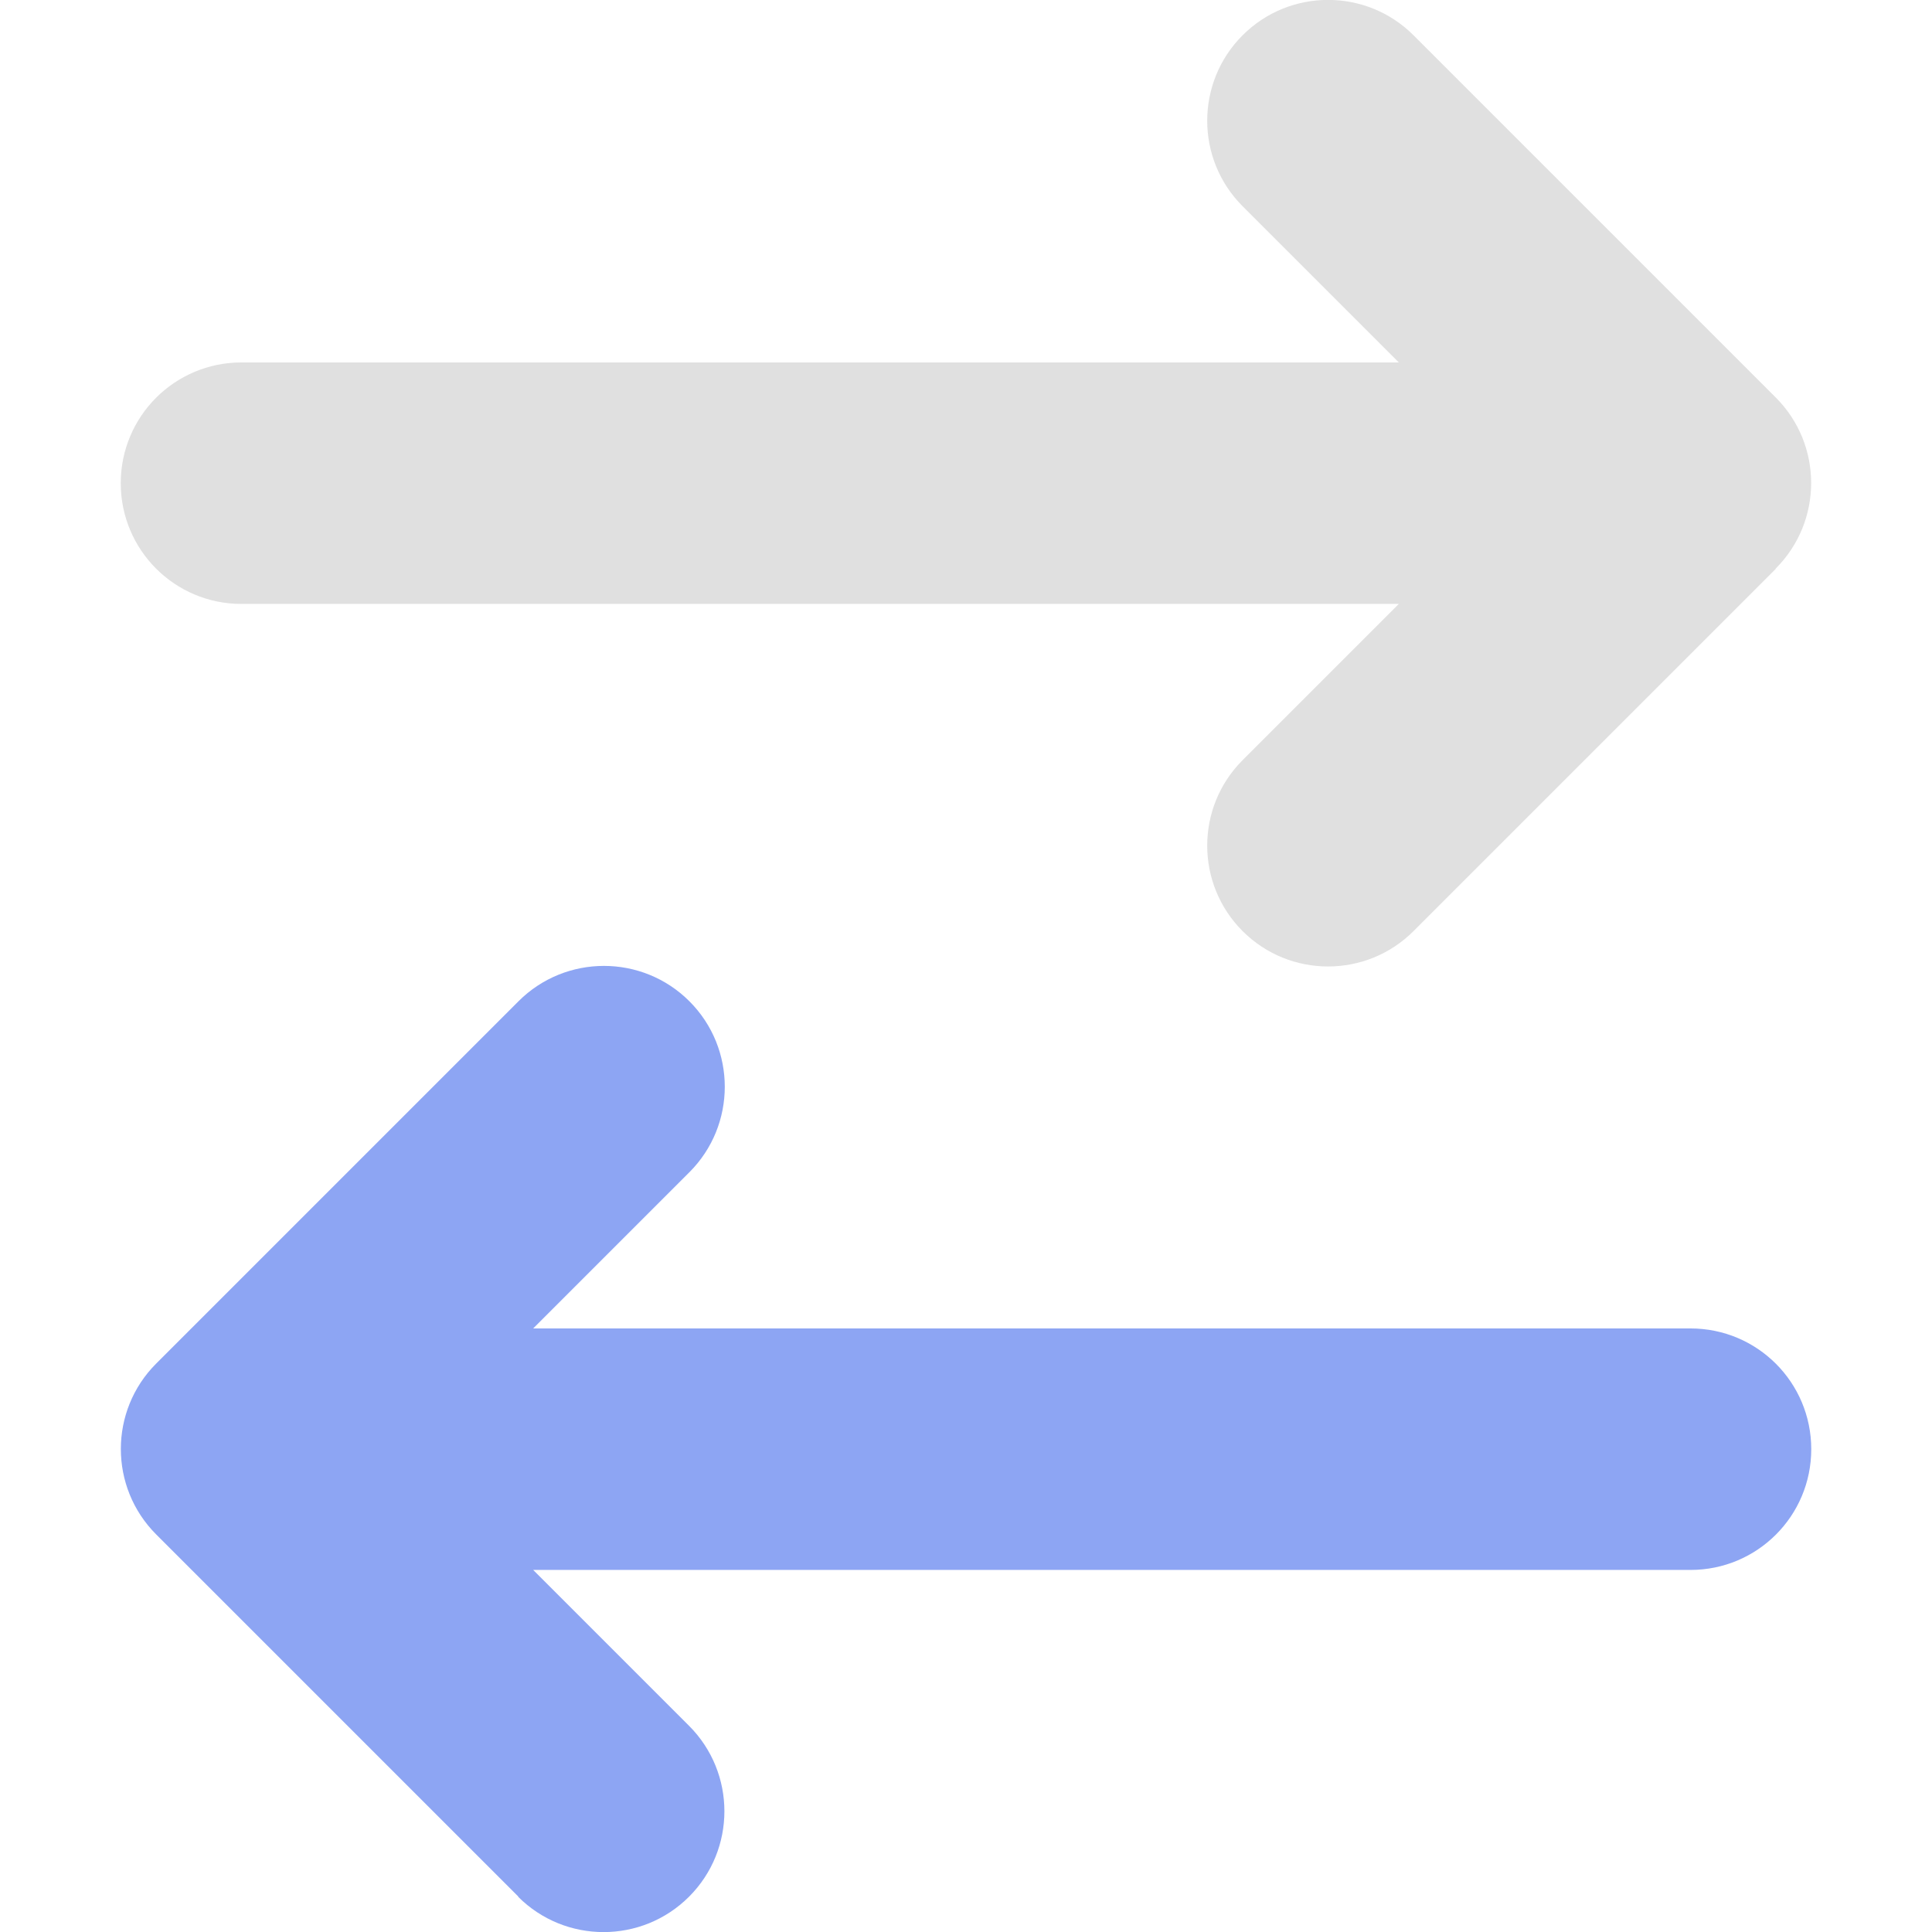
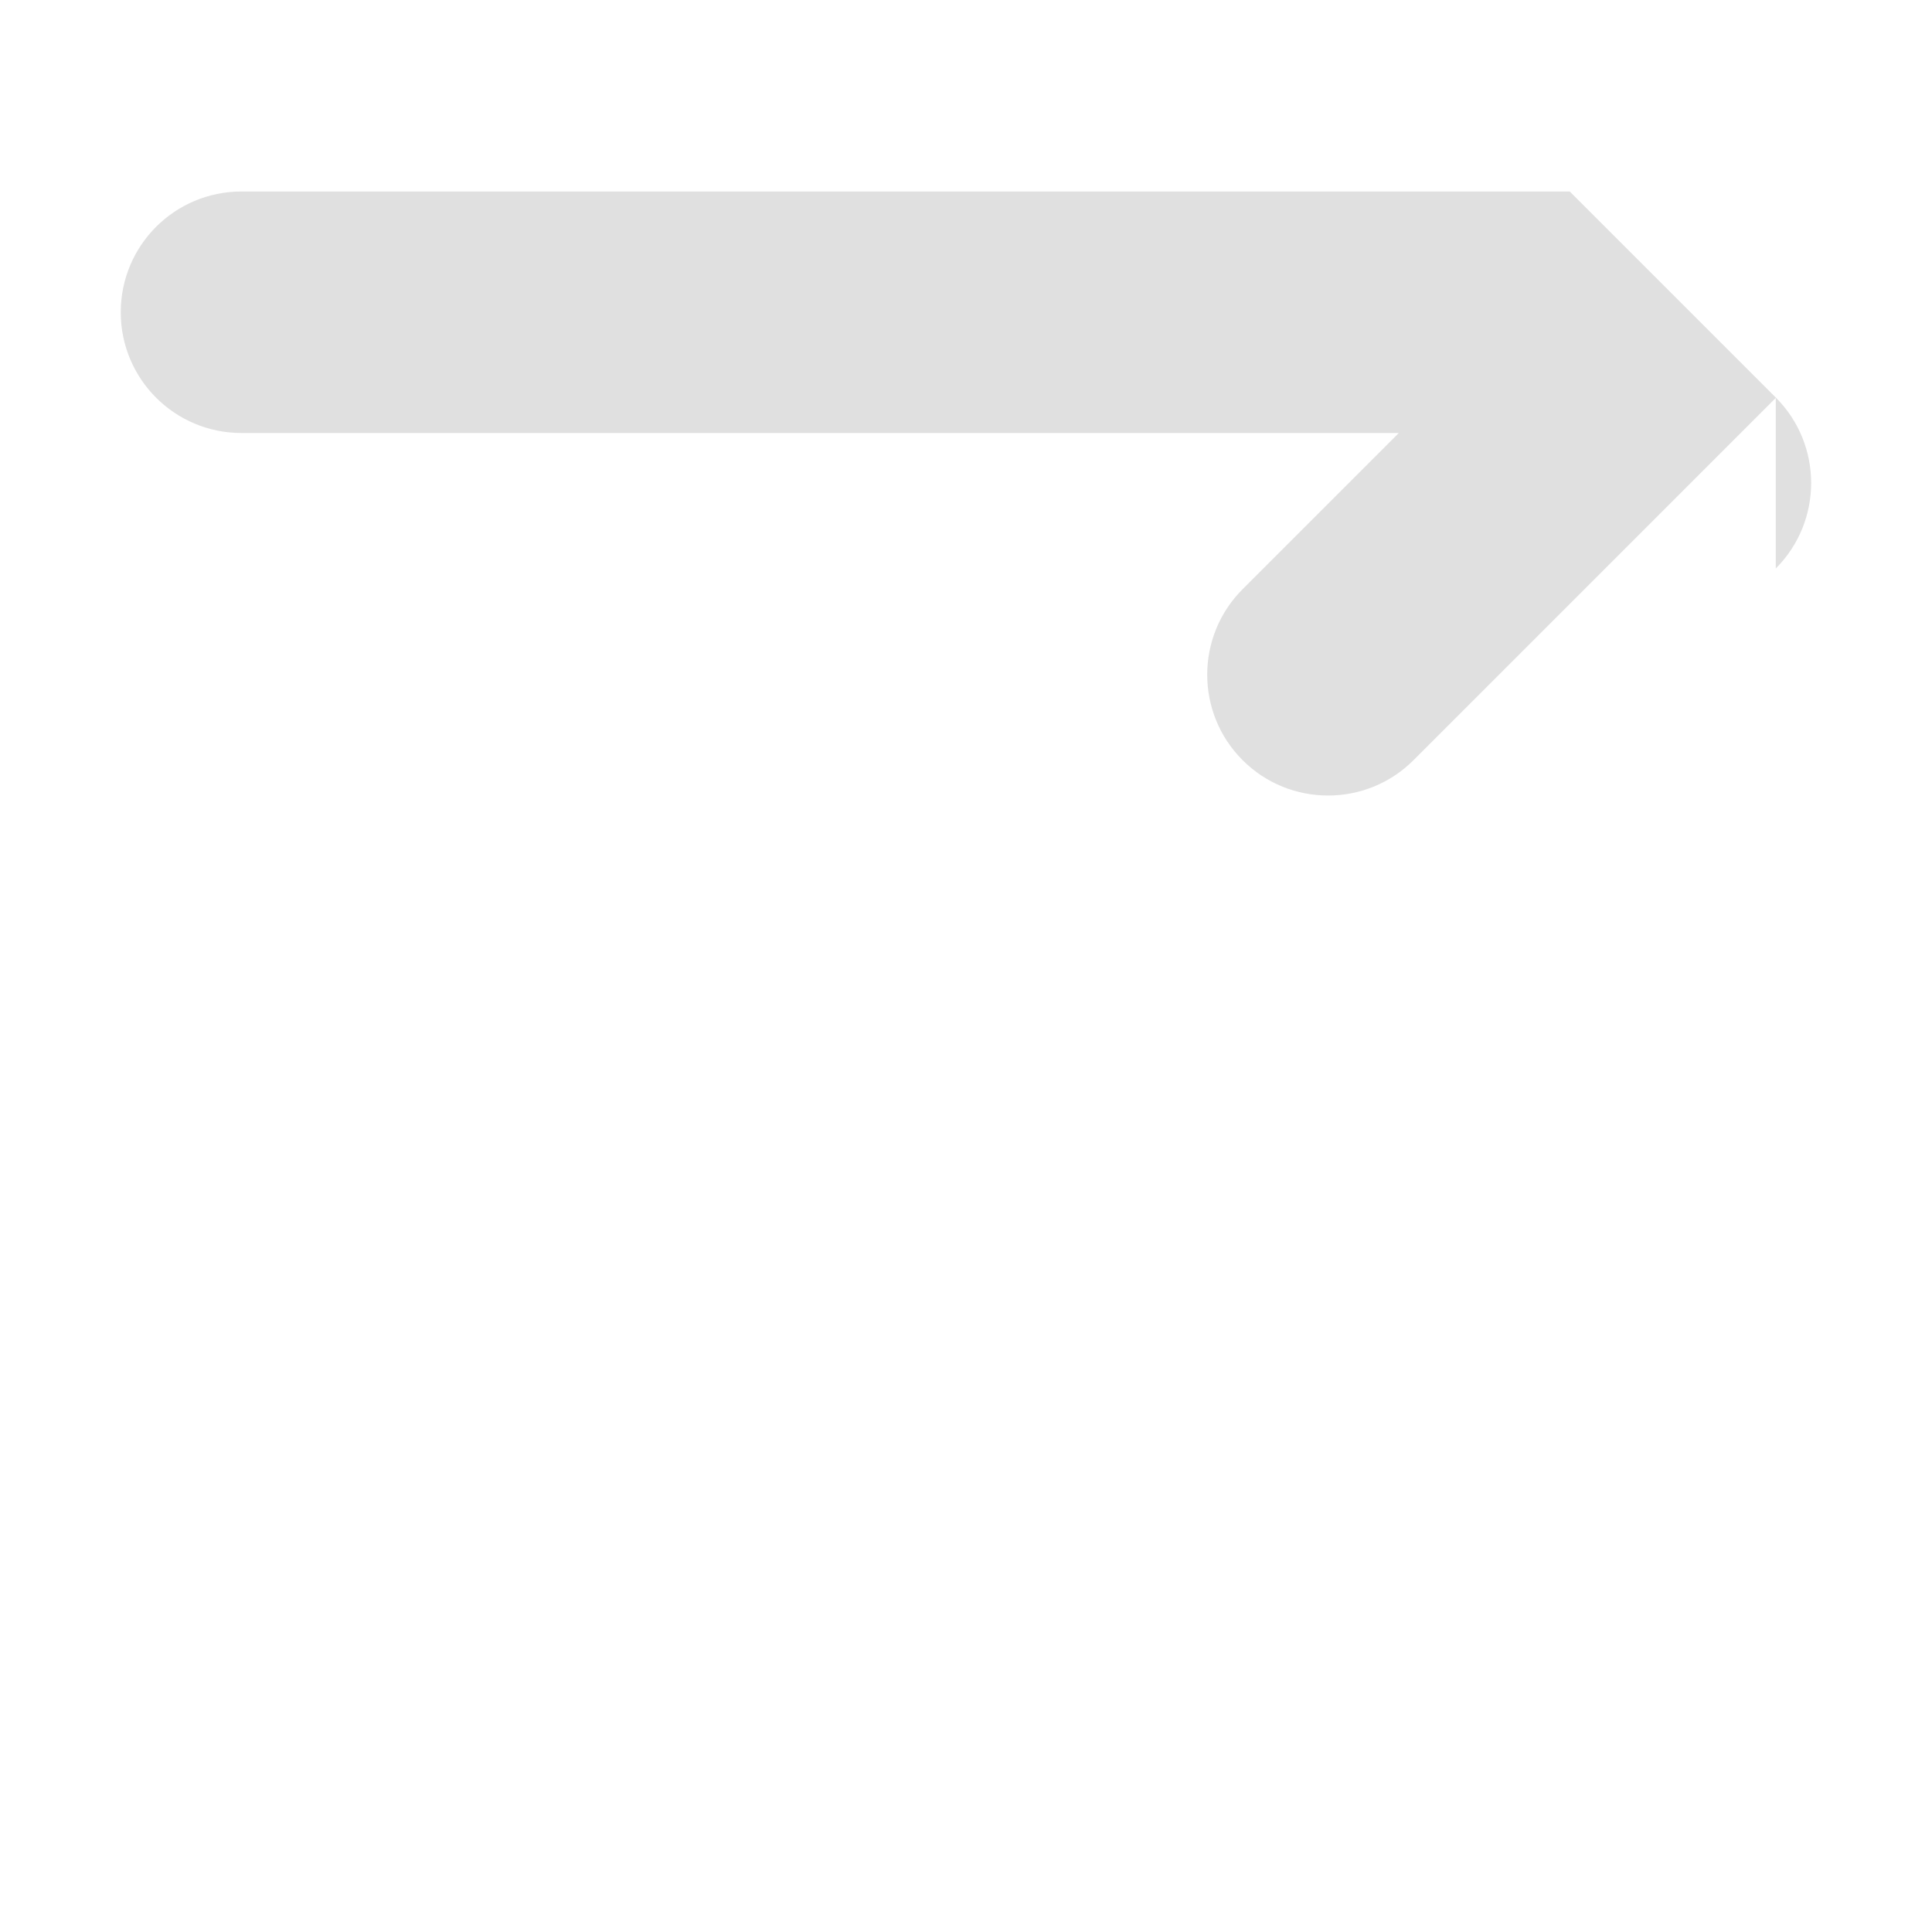
<svg xmlns="http://www.w3.org/2000/svg" xmlns:ns1="http://sodipodi.sourceforge.net/DTD/sodipodi-0.dtd" xmlns:ns2="http://www.inkscape.org/namespaces/inkscape" viewBox="0 0 512 512" version="1.1" id="svg1" ns1:docname="summoning_recipe.svg" width="16" height="16" ns2:version="1.3.2 (091e20ef0f, 2023-11-25, custom)">
  <defs id="defs1" />
  <ns1:namedview id="namedview1" pagecolor="#ffffff" bordercolor="#000000" borderopacity="0.25" ns2:showpageshadow="2" ns2:pageopacity="0.0" ns2:pagecheckerboard="0" ns2:deskcolor="#d1d1d1" ns2:zoom="13.171875" ns2:cx="5.5421115" ns2:cy="7.0225386" ns2:window-width="1920" ns2:window-height="1020" ns2:window-x="1280" ns2:window-y="32" ns2:window-maximized="1" ns2:current-layer="svg1" />
-   <path d="m 137.3,502.65 c 12.5,12.5 32.8,12.5 45.3,0 12.5,-12.5 12.5,-32.8 0,-45.3 l -41.3,-41.3 H 448 c 17.7,0 32,-14.3 32,-32 0,-17.7 -14.3,-32 -32,-32 H 141.3 l 41.4,-41.4 c 12.5,-12.5 12.5,-32.8 0,-45.3 -12.5,-12.5 -32.8,-12.5 -45.3,0 l -96,96 c -12.5,12.5 -12.5,32.8 0,45.3 l 96,96 z" id="path2" style="fill:#8da5f3" />
-   <path d="m 470.6,150.65 c 12.5,-12.5 12.5,-32.8 0,-45.3 l -96,-96 c -12.5,-12.5 -32.8,-12.5 -45.3,0 -12.5,12.5 -12.5,32.8 0,45.3 l 41.4,41.4 H 64 c -17.7,0 -32,14.3 -32,32 0,17.7 14.3,32 32,32 h 306.7 l -41.4,41.4 c -12.5,12.5 -12.5,32.8 0,45.3 12.5,12.5 32.8,12.5 45.3,0 l 96,-96 z" id="path1" style="fill:#e0e0e0" />
+   <path d="m 470.6,150.65 c 12.5,-12.5 12.5,-32.8 0,-45.3 l -96,-96 l 41.4,41.4 H 64 c -17.7,0 -32,14.3 -32,32 0,17.7 14.3,32 32,32 h 306.7 l -41.4,41.4 c -12.5,12.5 -12.5,32.8 0,45.3 12.5,12.5 32.8,12.5 45.3,0 l 96,-96 z" id="path1" style="fill:#e0e0e0" />
</svg>